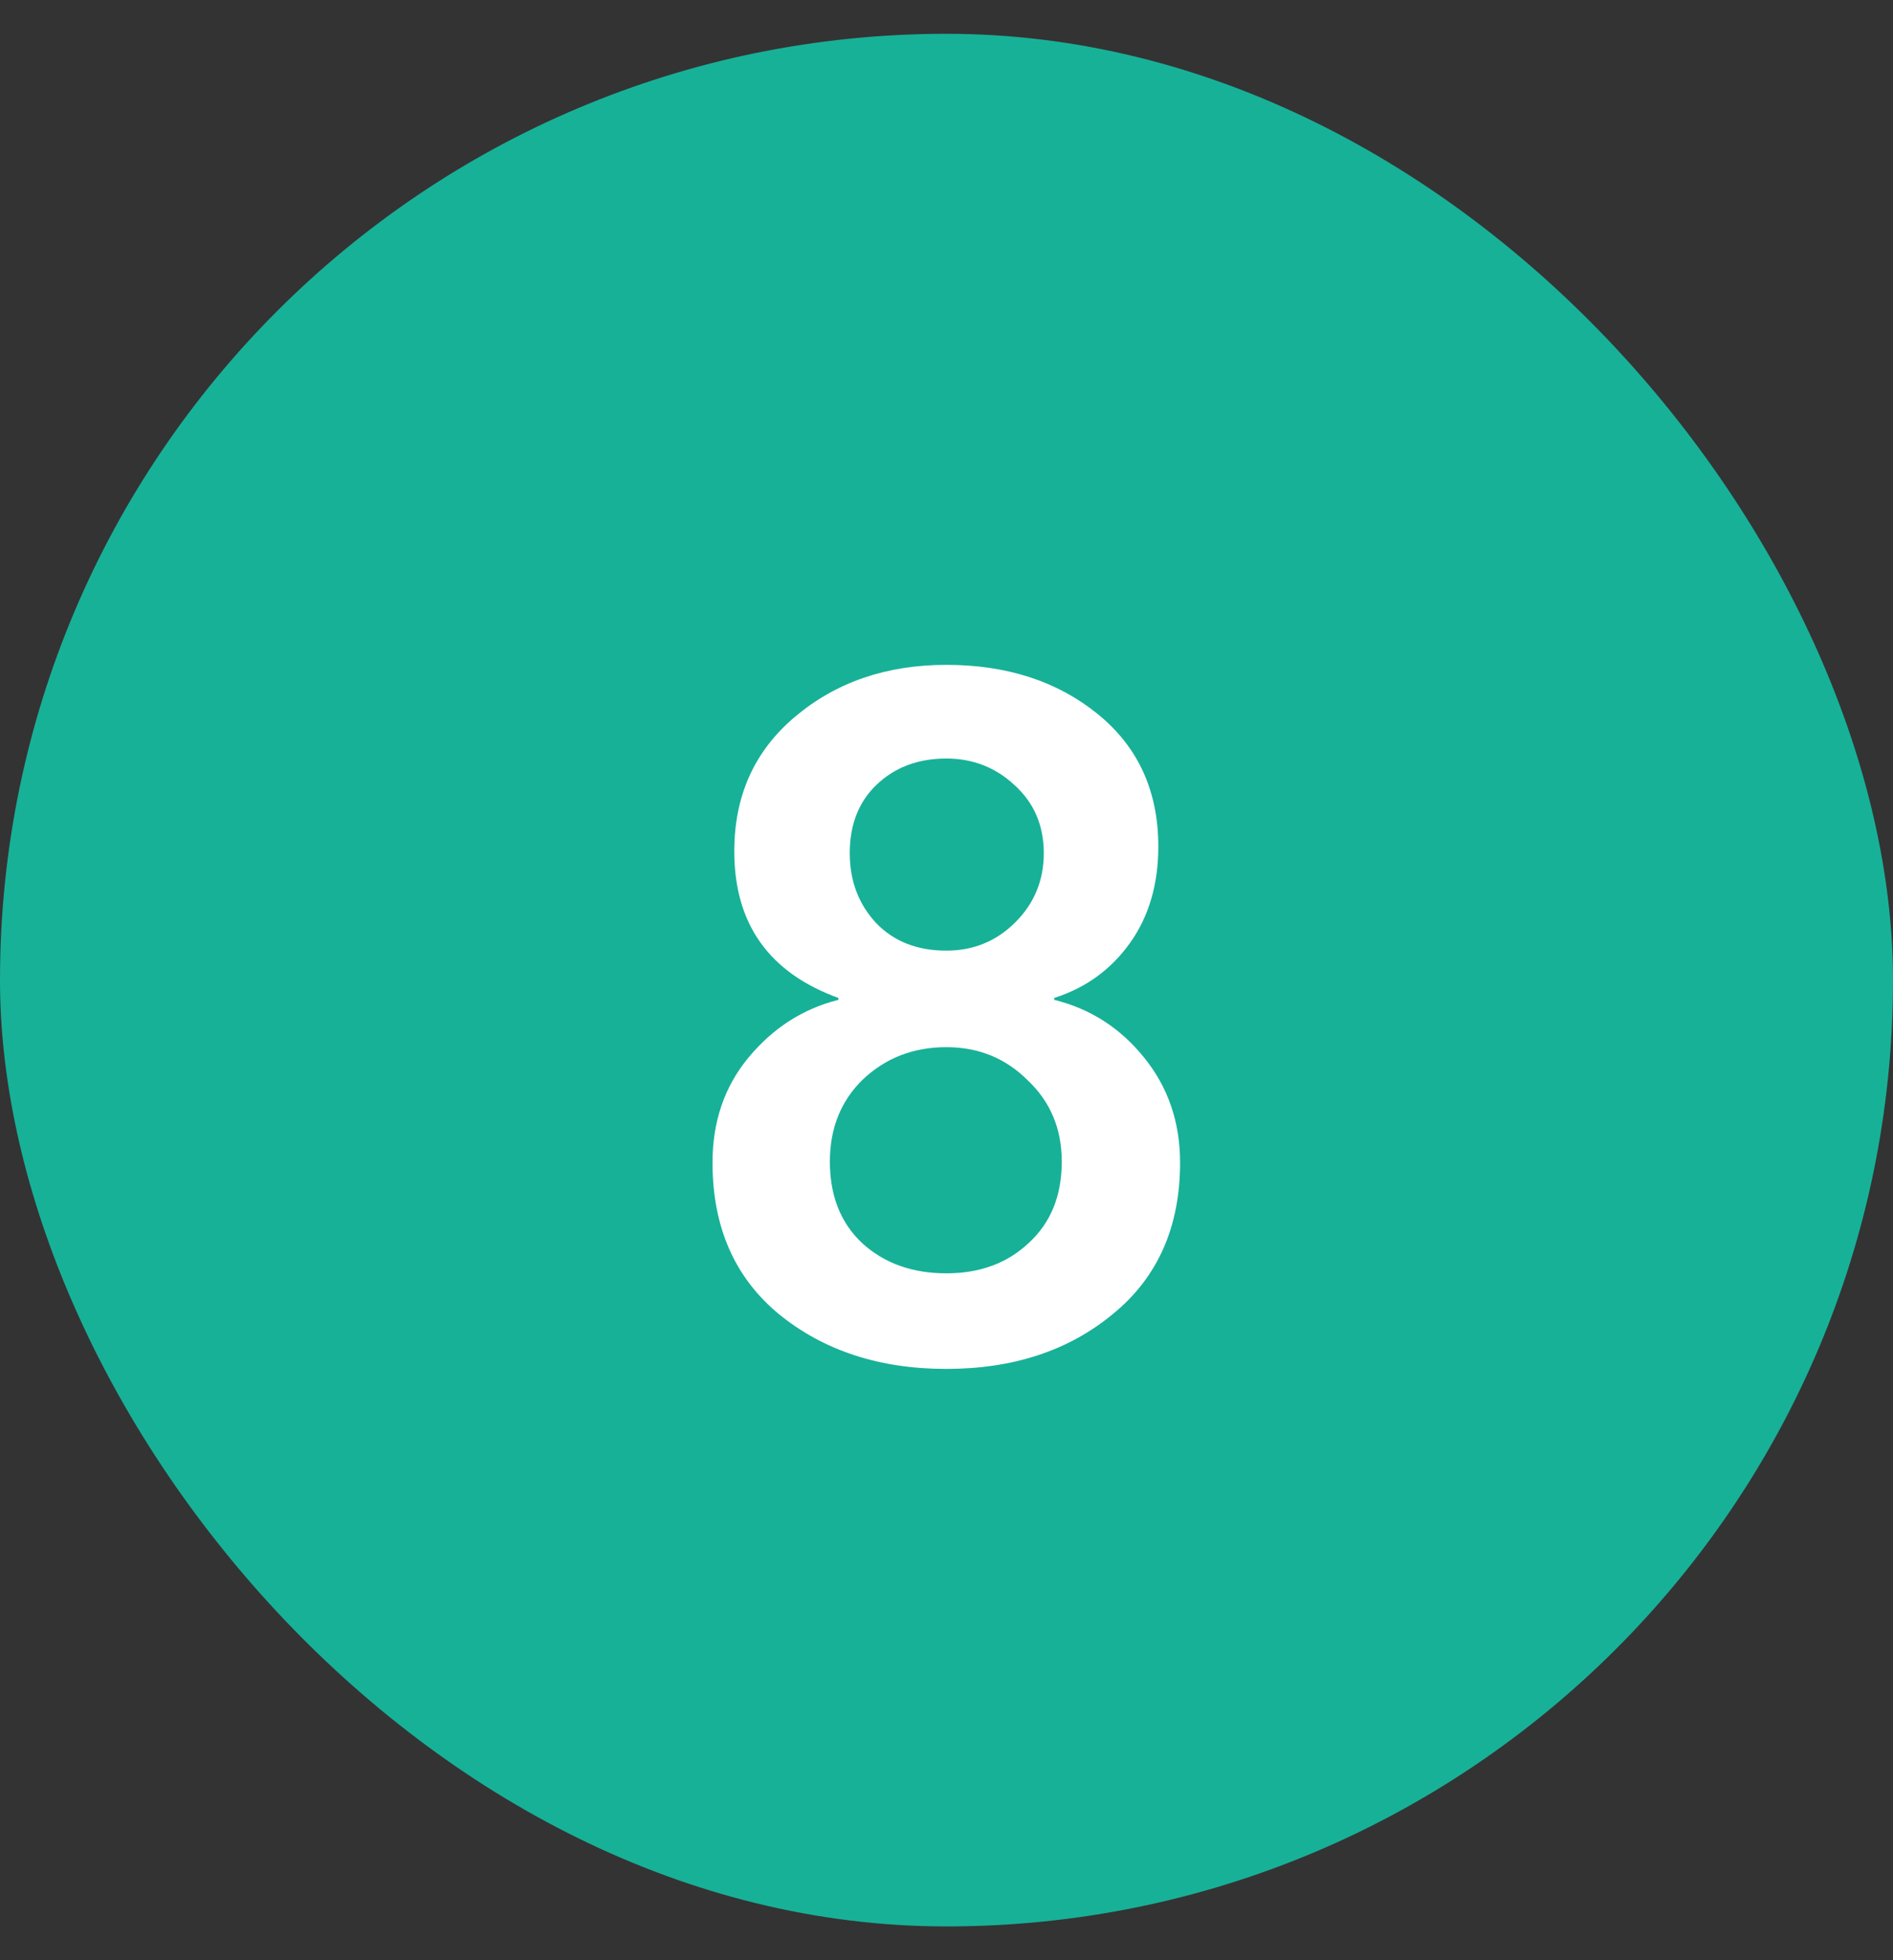
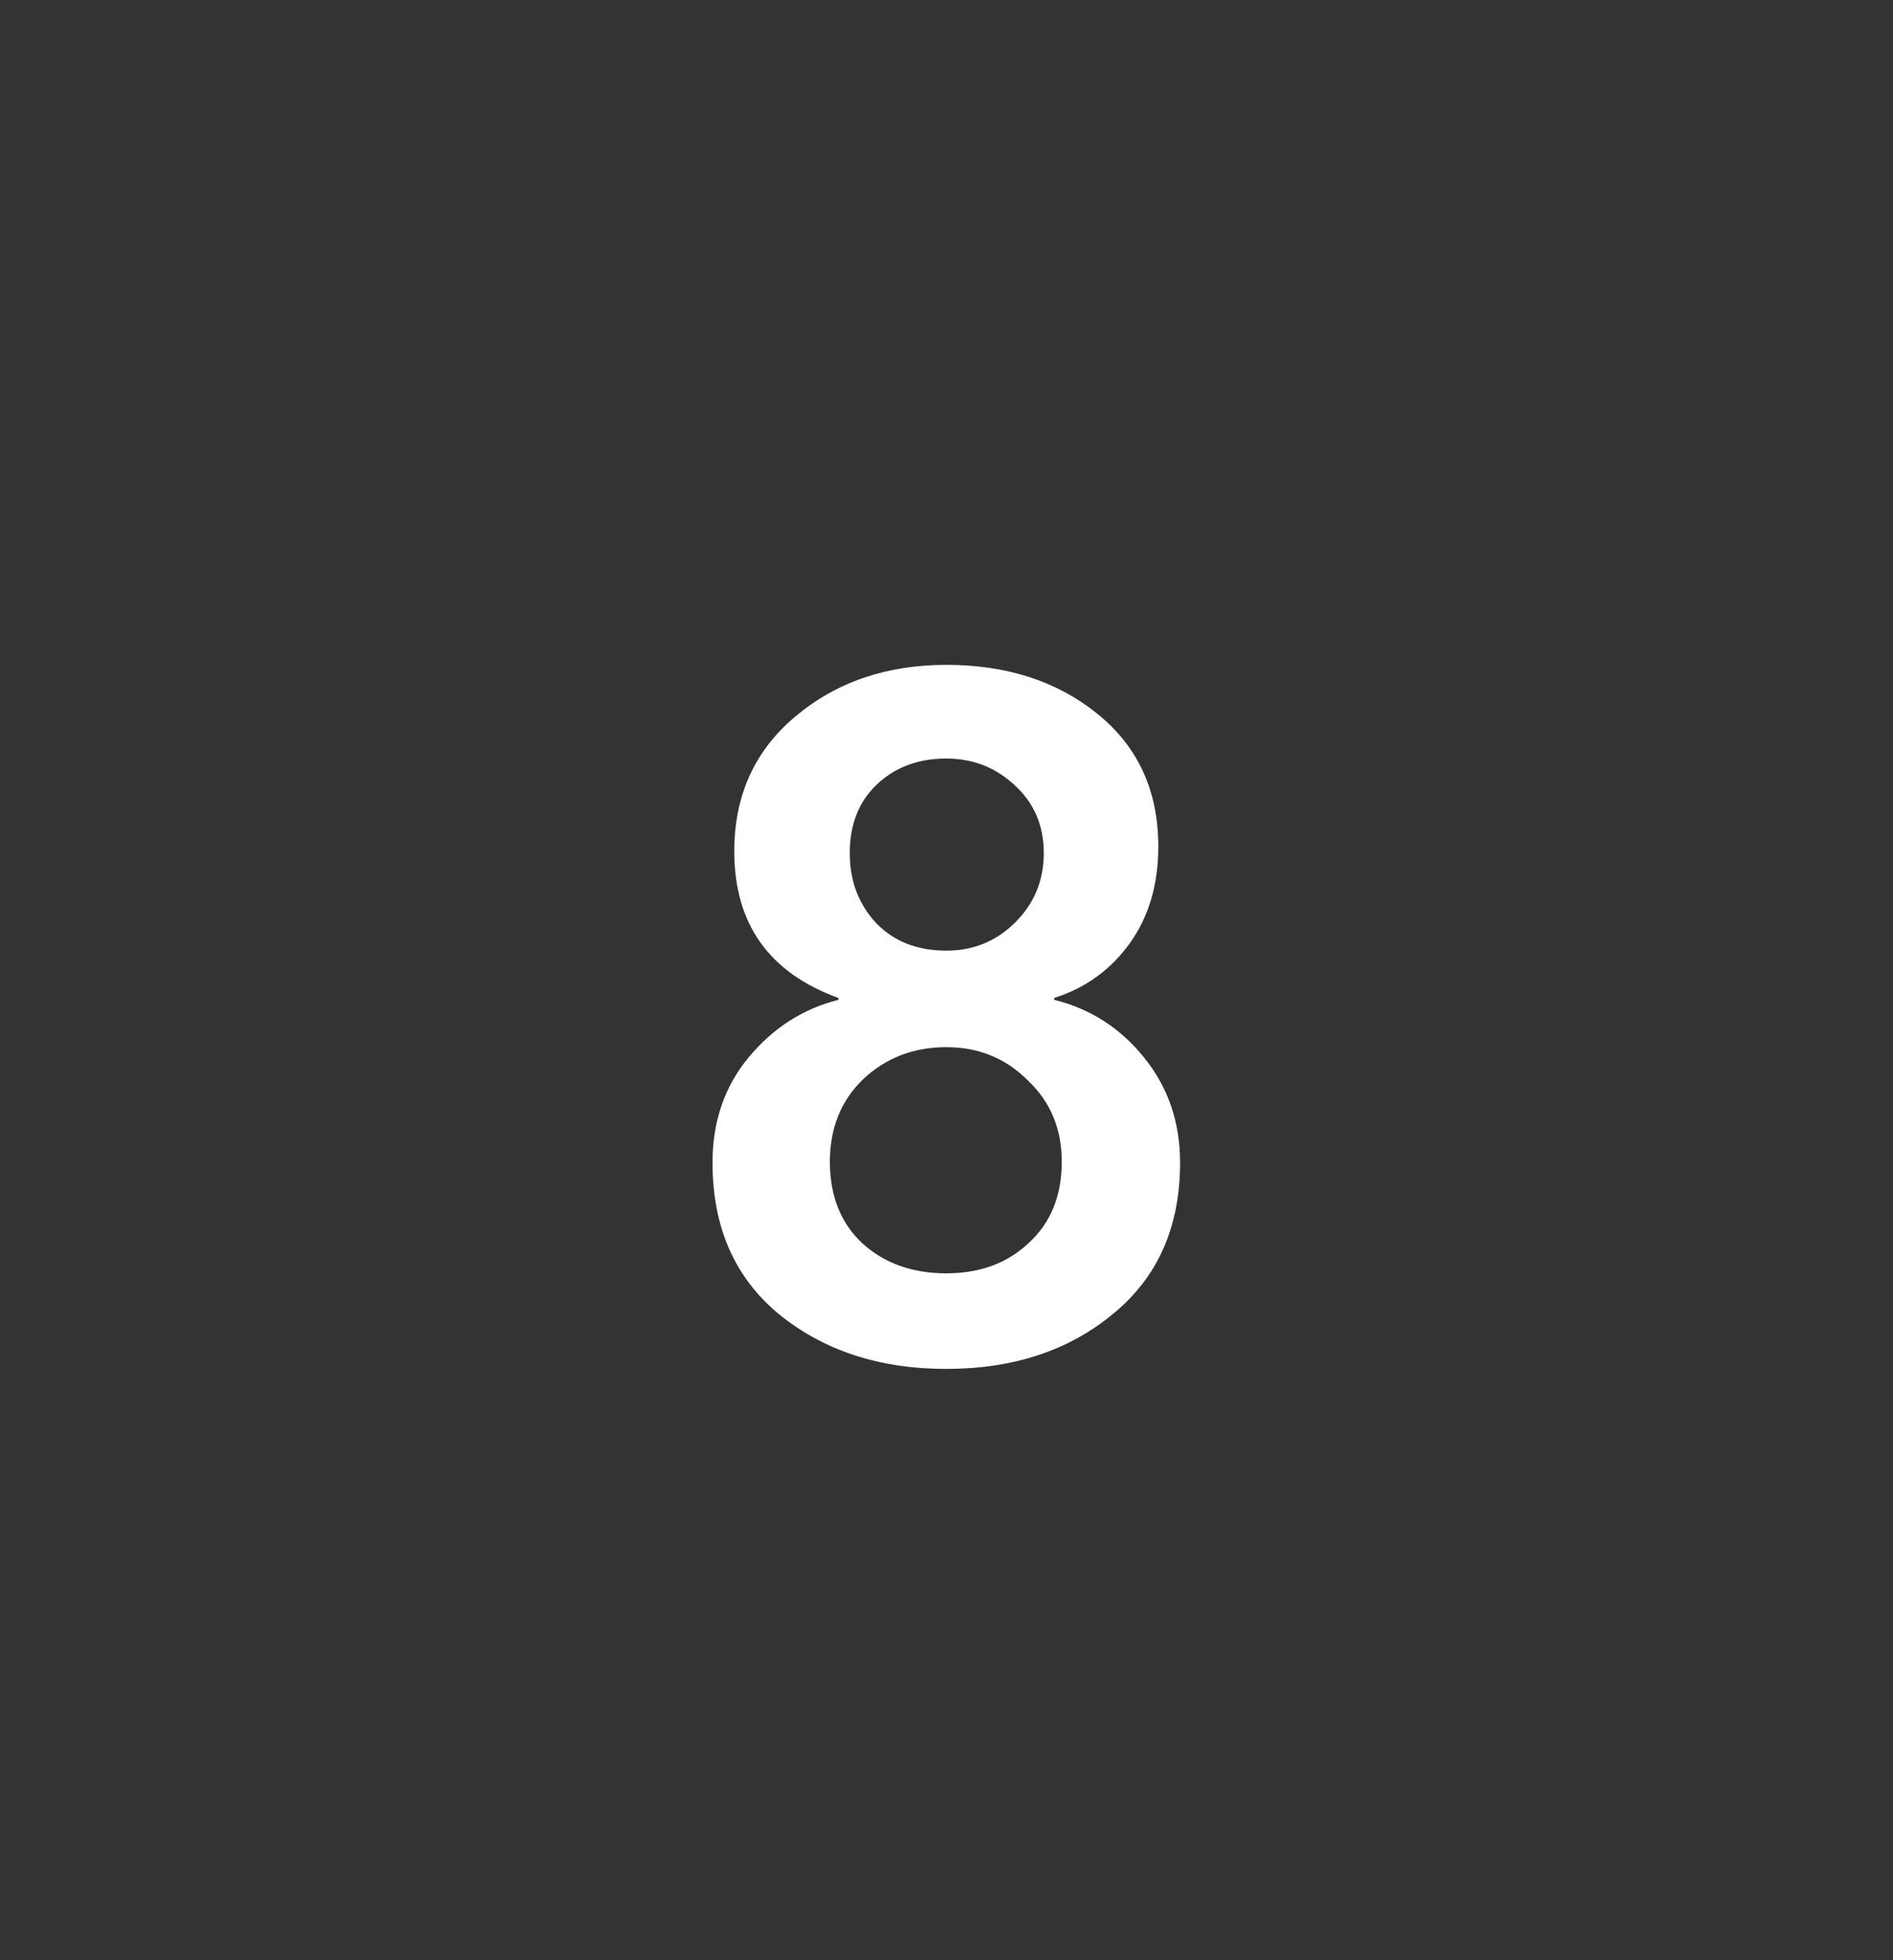
<svg xmlns="http://www.w3.org/2000/svg" width="28" height="29" viewBox="0 0 28 29" fill="none">
  <rect x="0" y="0" width="28" height="29" fill="#333333" stroke="none" />
-   <rect y="0.5" width="28" height="28" rx="14" fill="#17B198" />
  <path d="M13.997 9.836C14.893 9.836 15.64 10.079 16.237 10.564C16.834 11.049 17.133 11.703 17.133 12.524C17.133 13.084 16.993 13.56 16.713 13.952C16.433 14.344 16.06 14.615 15.593 14.764V14.792C16.125 14.923 16.569 15.207 16.923 15.646C17.278 16.085 17.455 16.603 17.455 17.2C17.455 18.152 17.124 18.899 16.461 19.44C15.808 19.981 14.986 20.252 13.997 20.252C13.008 20.252 12.182 19.981 11.519 19.44C10.866 18.899 10.539 18.152 10.539 17.2C10.539 16.593 10.716 16.075 11.071 15.646C11.435 15.207 11.879 14.923 12.401 14.792V14.764C11.374 14.391 10.861 13.667 10.861 12.594C10.861 11.773 11.16 11.11 11.757 10.606C12.364 10.093 13.111 9.836 13.997 9.836ZM13.997 11.222C13.577 11.222 13.232 11.353 12.961 11.614C12.7 11.866 12.569 12.202 12.569 12.622C12.569 13.033 12.7 13.378 12.961 13.658C13.223 13.929 13.568 14.064 13.997 14.064C14.399 14.064 14.739 13.924 15.019 13.644C15.299 13.364 15.439 13.023 15.439 12.622C15.439 12.211 15.294 11.875 15.005 11.614C14.725 11.353 14.389 11.222 13.997 11.222ZM13.997 15.492C13.512 15.492 13.101 15.651 12.765 15.968C12.438 16.285 12.275 16.691 12.275 17.186C12.275 17.69 12.434 18.091 12.751 18.39C13.078 18.689 13.493 18.838 13.997 18.838C14.492 18.838 14.898 18.689 15.215 18.39C15.542 18.091 15.705 17.69 15.705 17.186C15.705 16.701 15.537 16.299 15.201 15.982C14.874 15.655 14.473 15.492 13.997 15.492Z" fill="white" />
</svg>